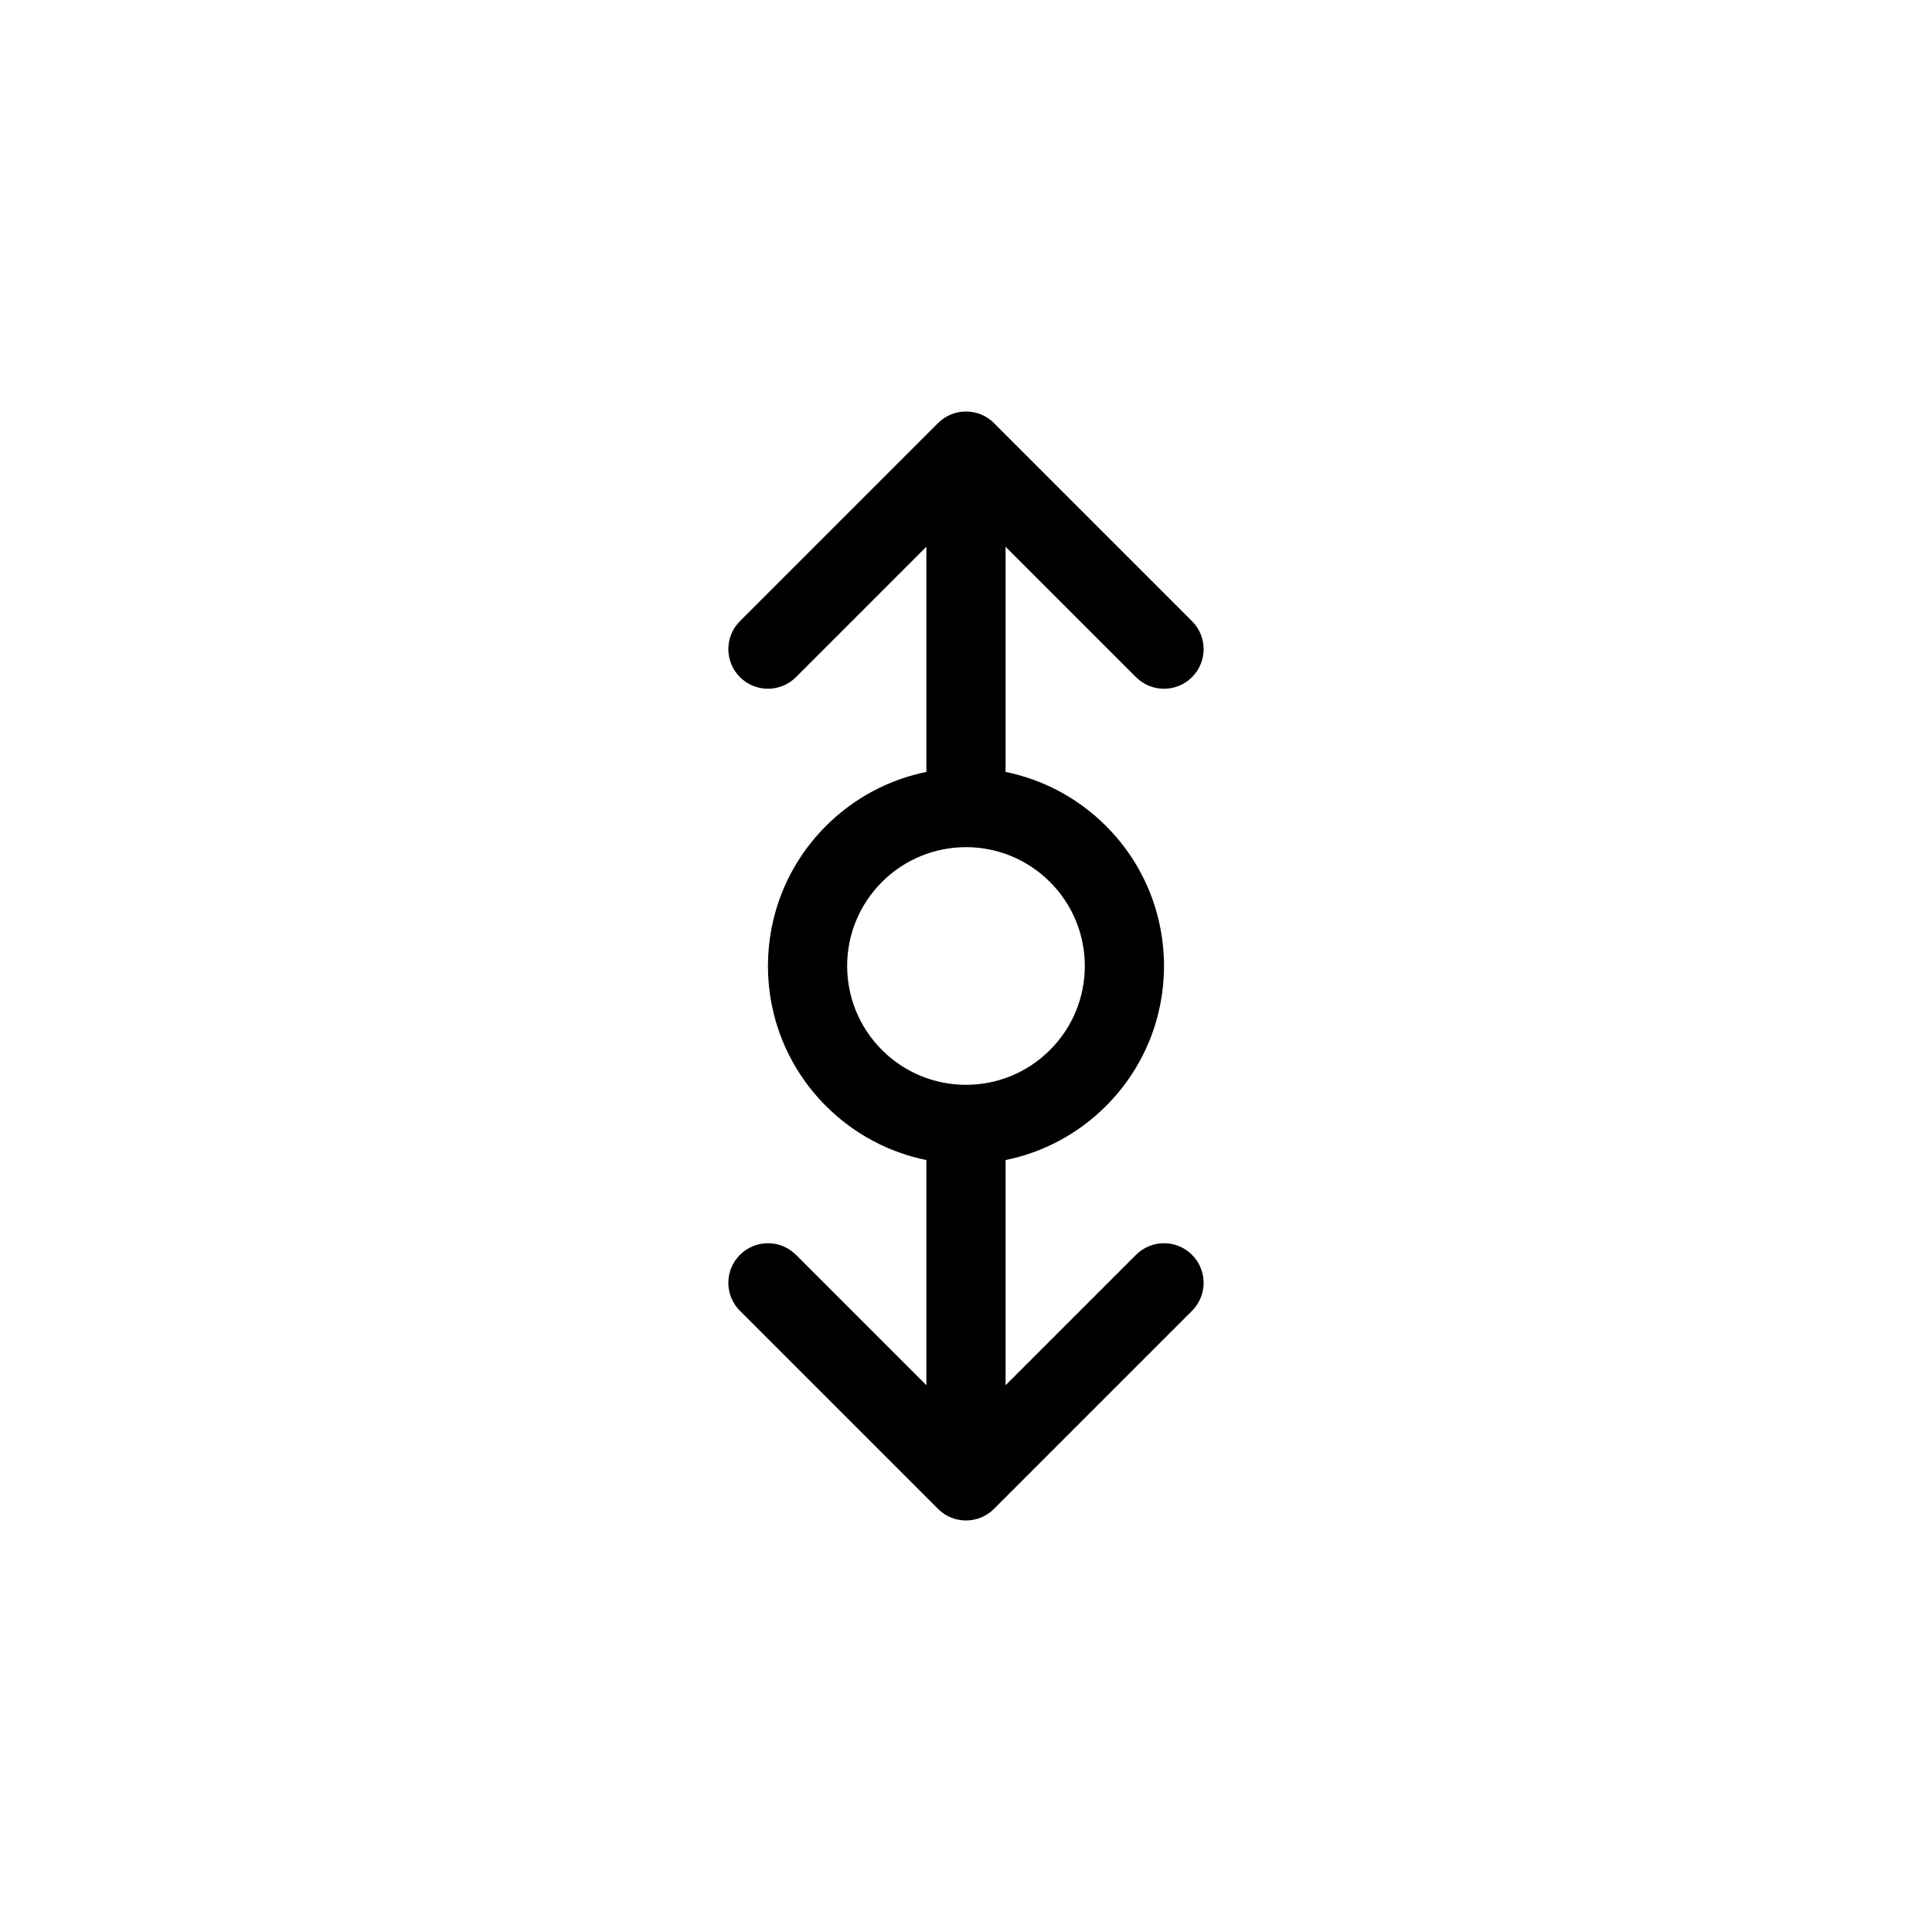
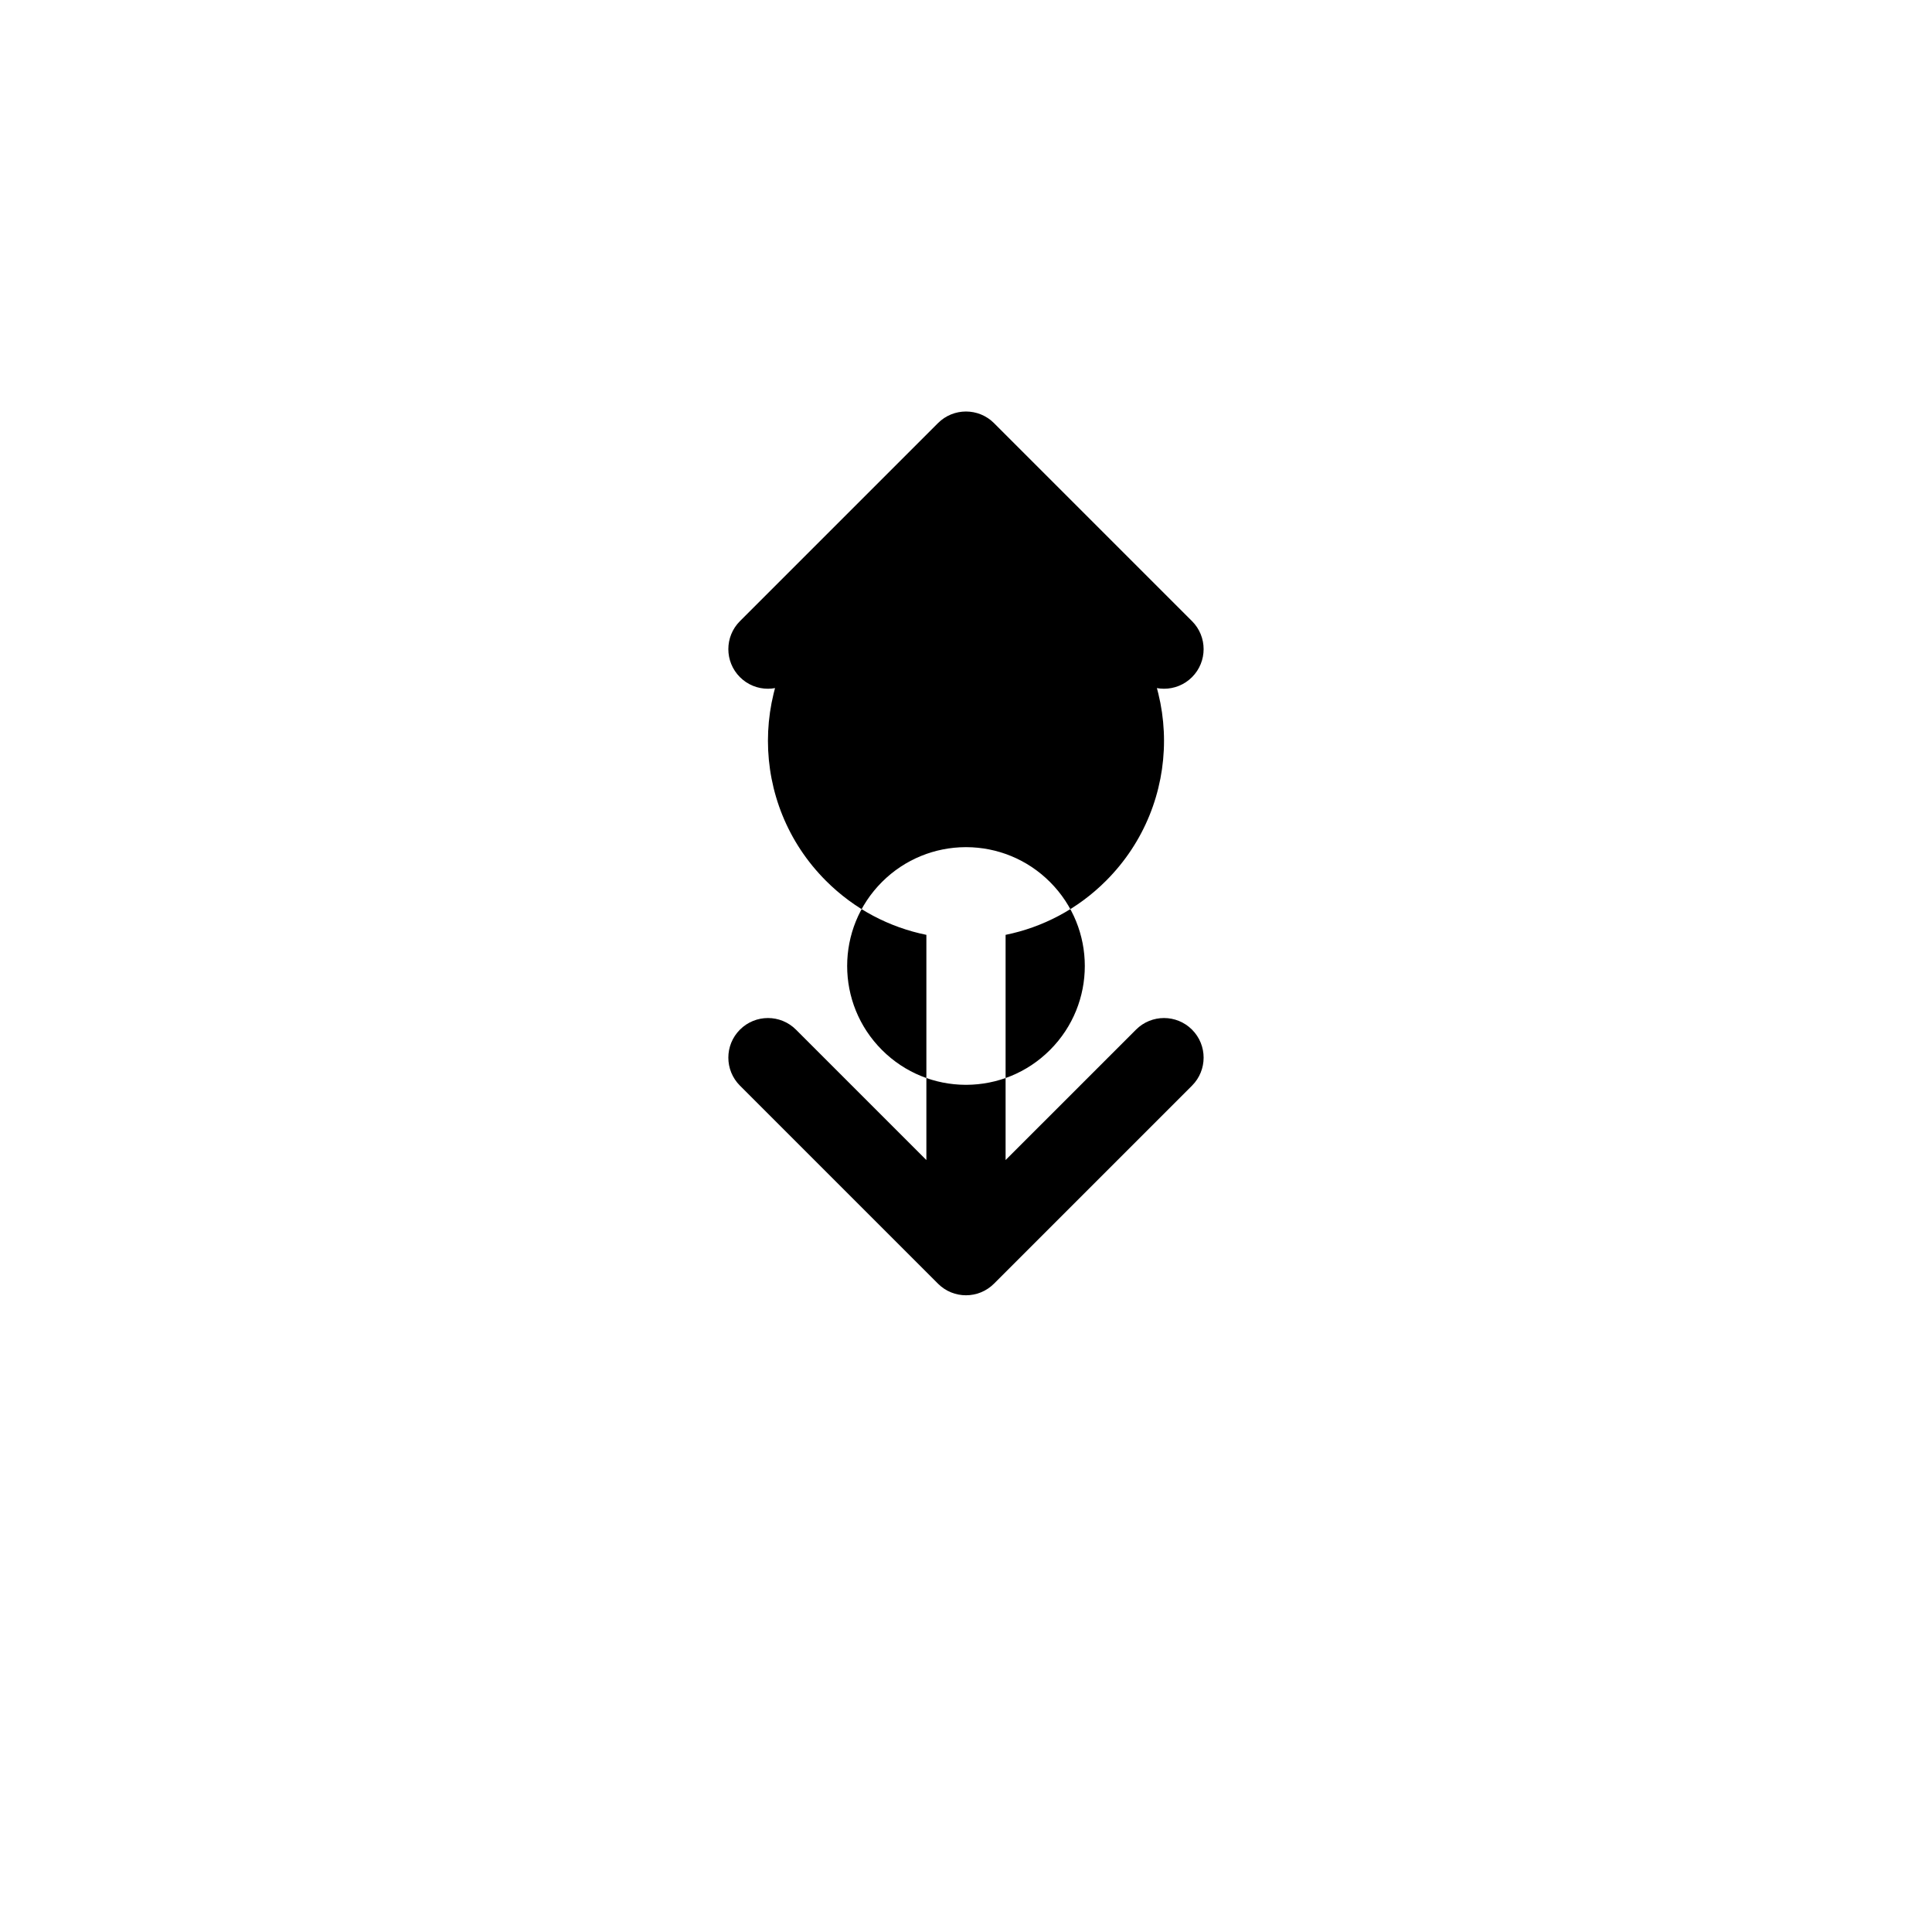
<svg xmlns="http://www.w3.org/2000/svg" fill="#000000" width="800px" height="800px" version="1.1" viewBox="144 144 512 512">
-   <path d="m389.5 288.89-34.562 34.562c-4.102 4.098-10.746 4.098-14.844 0-4.102-4.102-4.102-10.746 0-14.844l52.48-52.48c4.098-4.098 10.742-4.098 14.844 0l52.48 52.48c4.098 4.098 4.098 10.742 0 14.844-4.102 4.098-10.746 4.098-14.844 0l-34.562-34.562v59.68c9.75 1.984 19.043 6.758 26.605 14.324 20.508 20.492 20.504 53.719 0.004 74.207-7.562 7.566-16.859 12.344-26.609 14.324v59.68l34.562-34.559c4.098-4.102 10.742-4.102 14.844 0 4.098 4.098 4.098 10.742 0 14.84l-52.48 52.48c-4.102 4.102-10.746 4.102-14.844 0l-52.48-52.48c-4.102-4.098-4.102-10.742 0-14.84 4.098-4.102 10.742-4.102 14.844 0l34.562 34.559v-59.68c-9.75-1.98-19.047-6.754-26.609-14.32-20.504-20.496-20.504-53.719-0.004-74.211 7.562-7.566 16.859-12.34 26.613-14.324zm10.496 79.621c-0.062 0-0.121 0-0.18-0.004-7.996 0.047-15.98 3.125-22.086 9.23-12.301 12.297-12.301 32.223 0.004 44.523 6.102 6.106 14.086 9.18 22.078 9.227h0.184 0.18c7.996-0.047 15.977-3.121 22.082-9.23 12.305-12.297 12.305-32.223 0-44.52-6.106-6.109-14.086-9.184-22.082-9.23-0.062 0.004-0.121 0.004-0.18 0.004z" />
+   <path d="m389.5 288.89-34.562 34.562c-4.102 4.098-10.746 4.098-14.844 0-4.102-4.102-4.102-10.746 0-14.844l52.48-52.48c4.098-4.098 10.742-4.098 14.844 0l52.48 52.48c4.098 4.098 4.098 10.742 0 14.844-4.102 4.098-10.746 4.098-14.844 0l-34.562-34.562c9.75 1.984 19.043 6.758 26.605 14.324 20.508 20.492 20.504 53.719 0.004 74.207-7.562 7.566-16.859 12.344-26.609 14.324v59.68l34.562-34.559c4.098-4.102 10.742-4.102 14.844 0 4.098 4.098 4.098 10.742 0 14.84l-52.48 52.48c-4.102 4.102-10.746 4.102-14.844 0l-52.48-52.48c-4.102-4.098-4.102-10.742 0-14.84 4.098-4.102 10.742-4.102 14.844 0l34.562 34.559v-59.68c-9.75-1.98-19.047-6.754-26.609-14.32-20.504-20.496-20.504-53.719-0.004-74.211 7.562-7.566 16.859-12.34 26.613-14.324zm10.496 79.621c-0.062 0-0.121 0-0.18-0.004-7.996 0.047-15.98 3.125-22.086 9.23-12.301 12.297-12.301 32.223 0.004 44.523 6.102 6.106 14.086 9.18 22.078 9.227h0.184 0.18c7.996-0.047 15.977-3.121 22.082-9.23 12.305-12.297 12.305-32.223 0-44.52-6.106-6.109-14.086-9.184-22.082-9.23-0.062 0.004-0.121 0.004-0.18 0.004z" />
</svg>